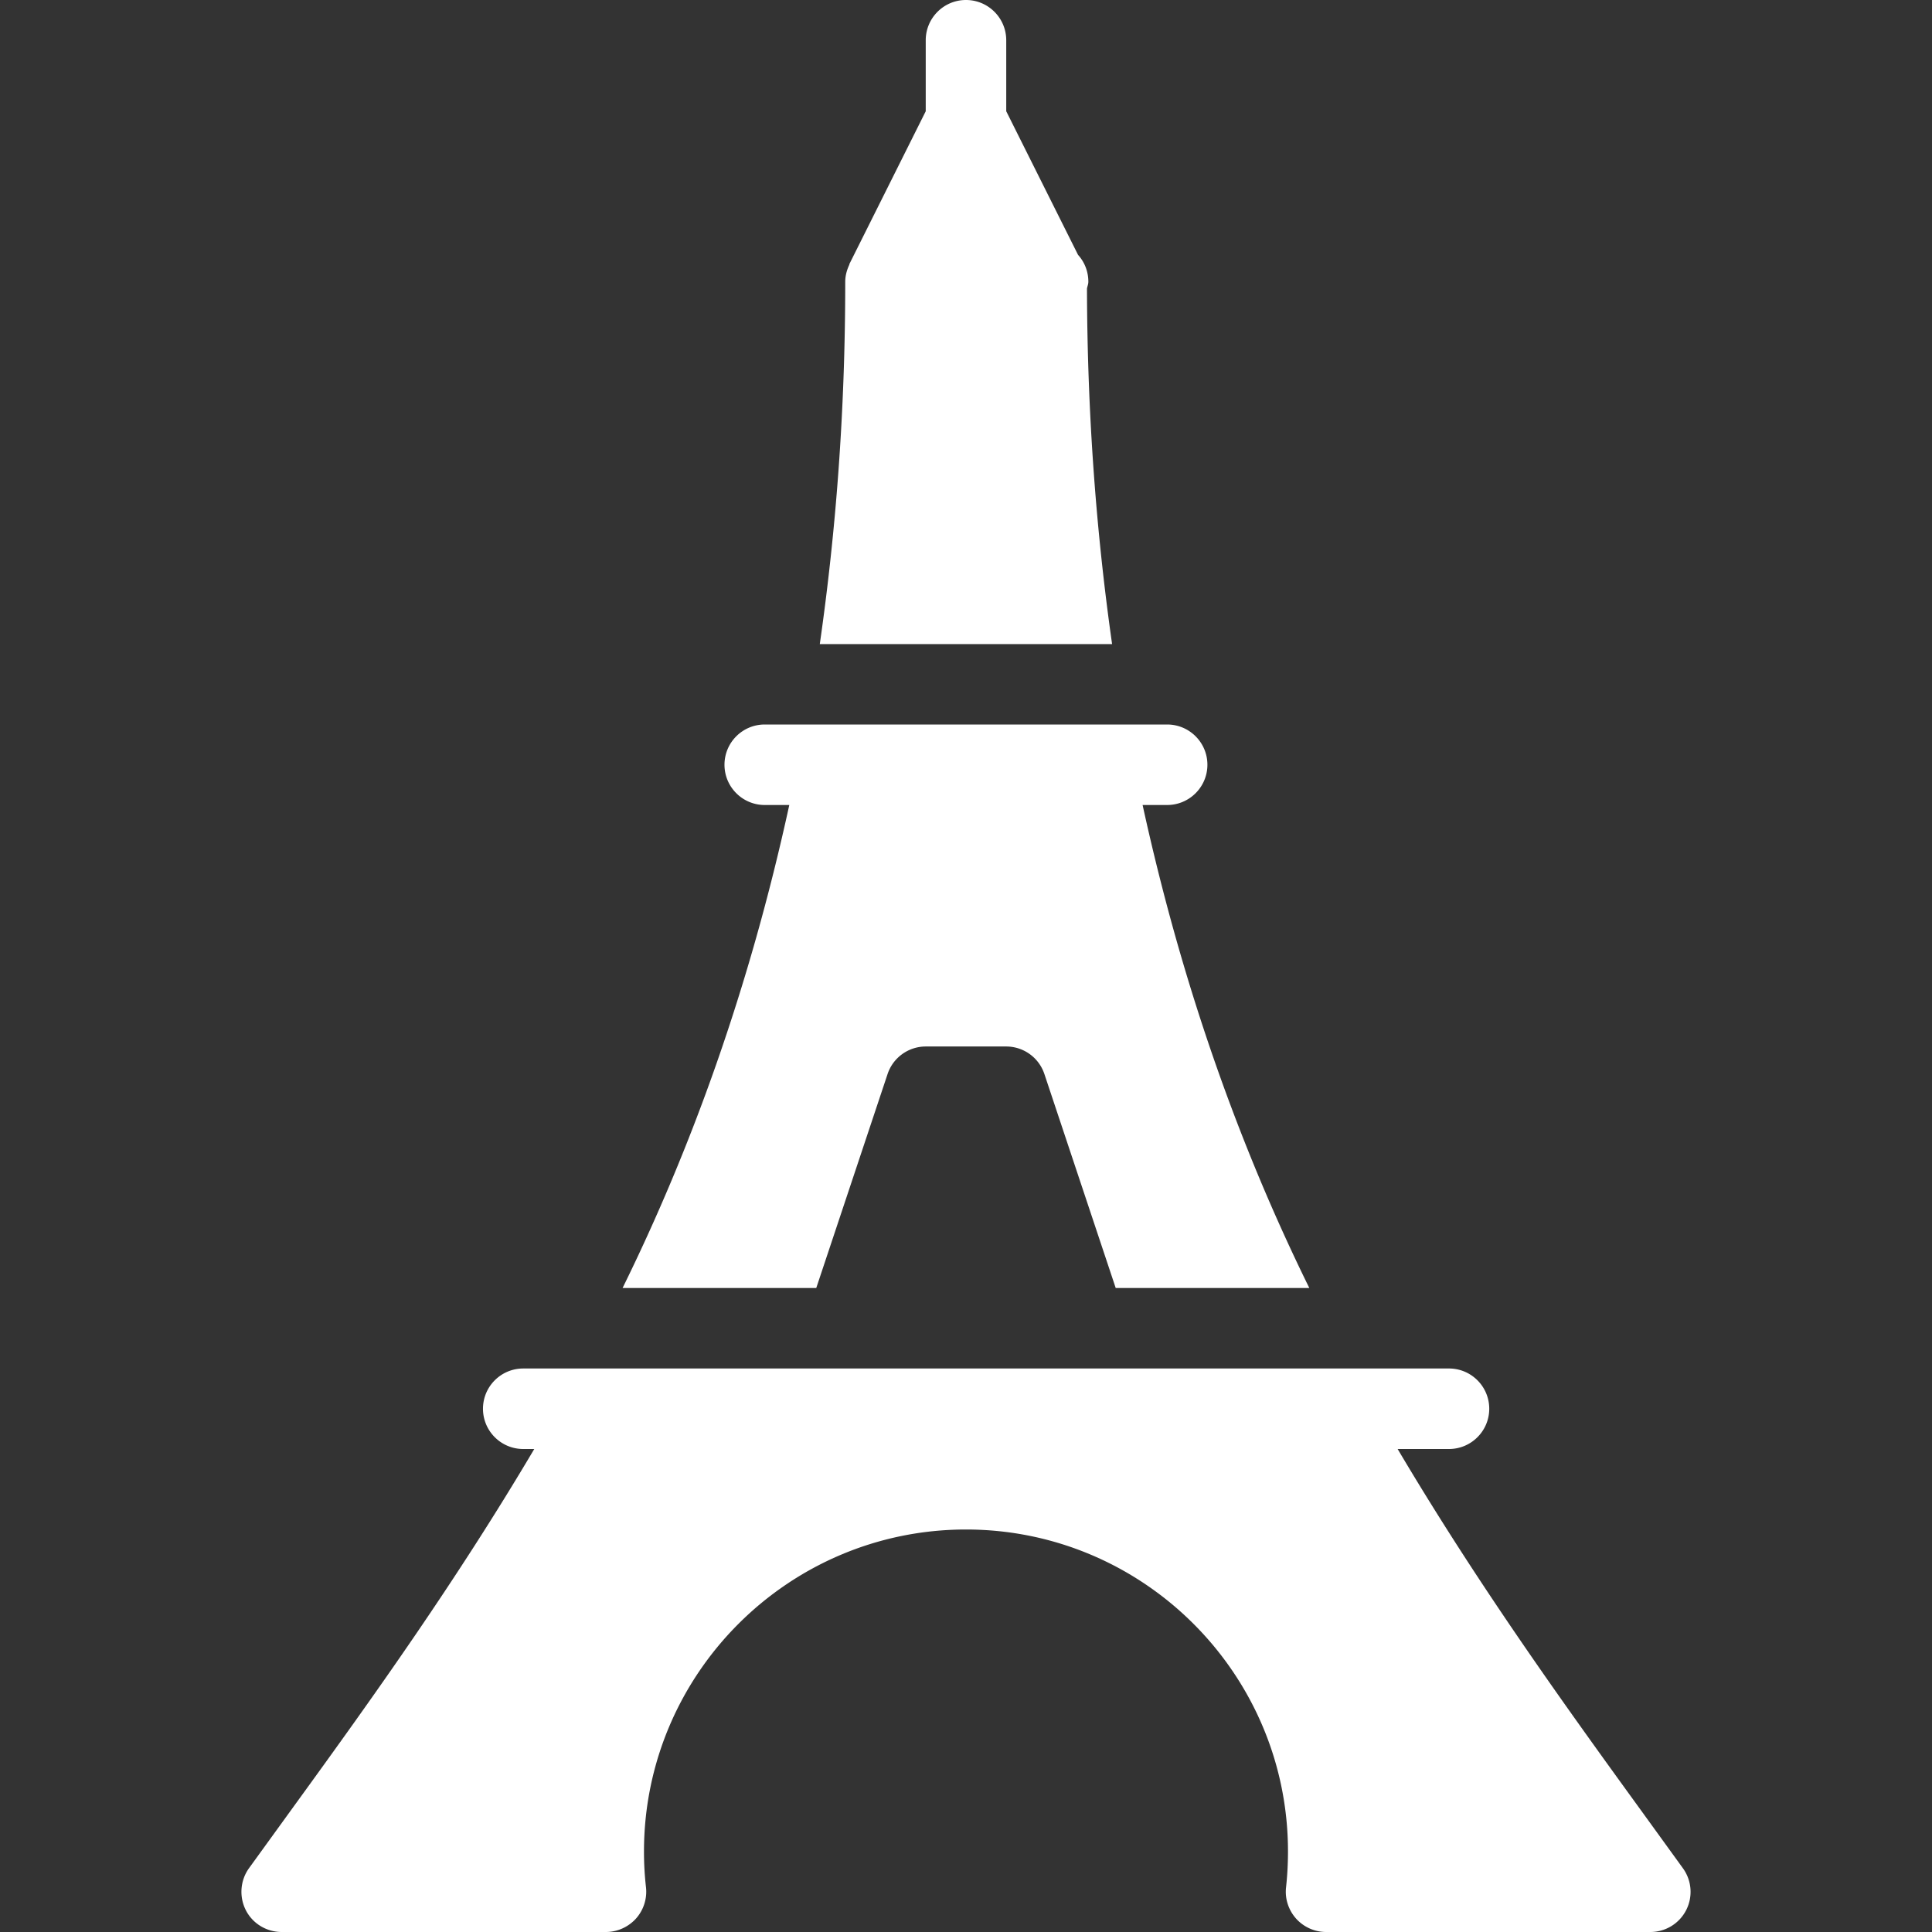
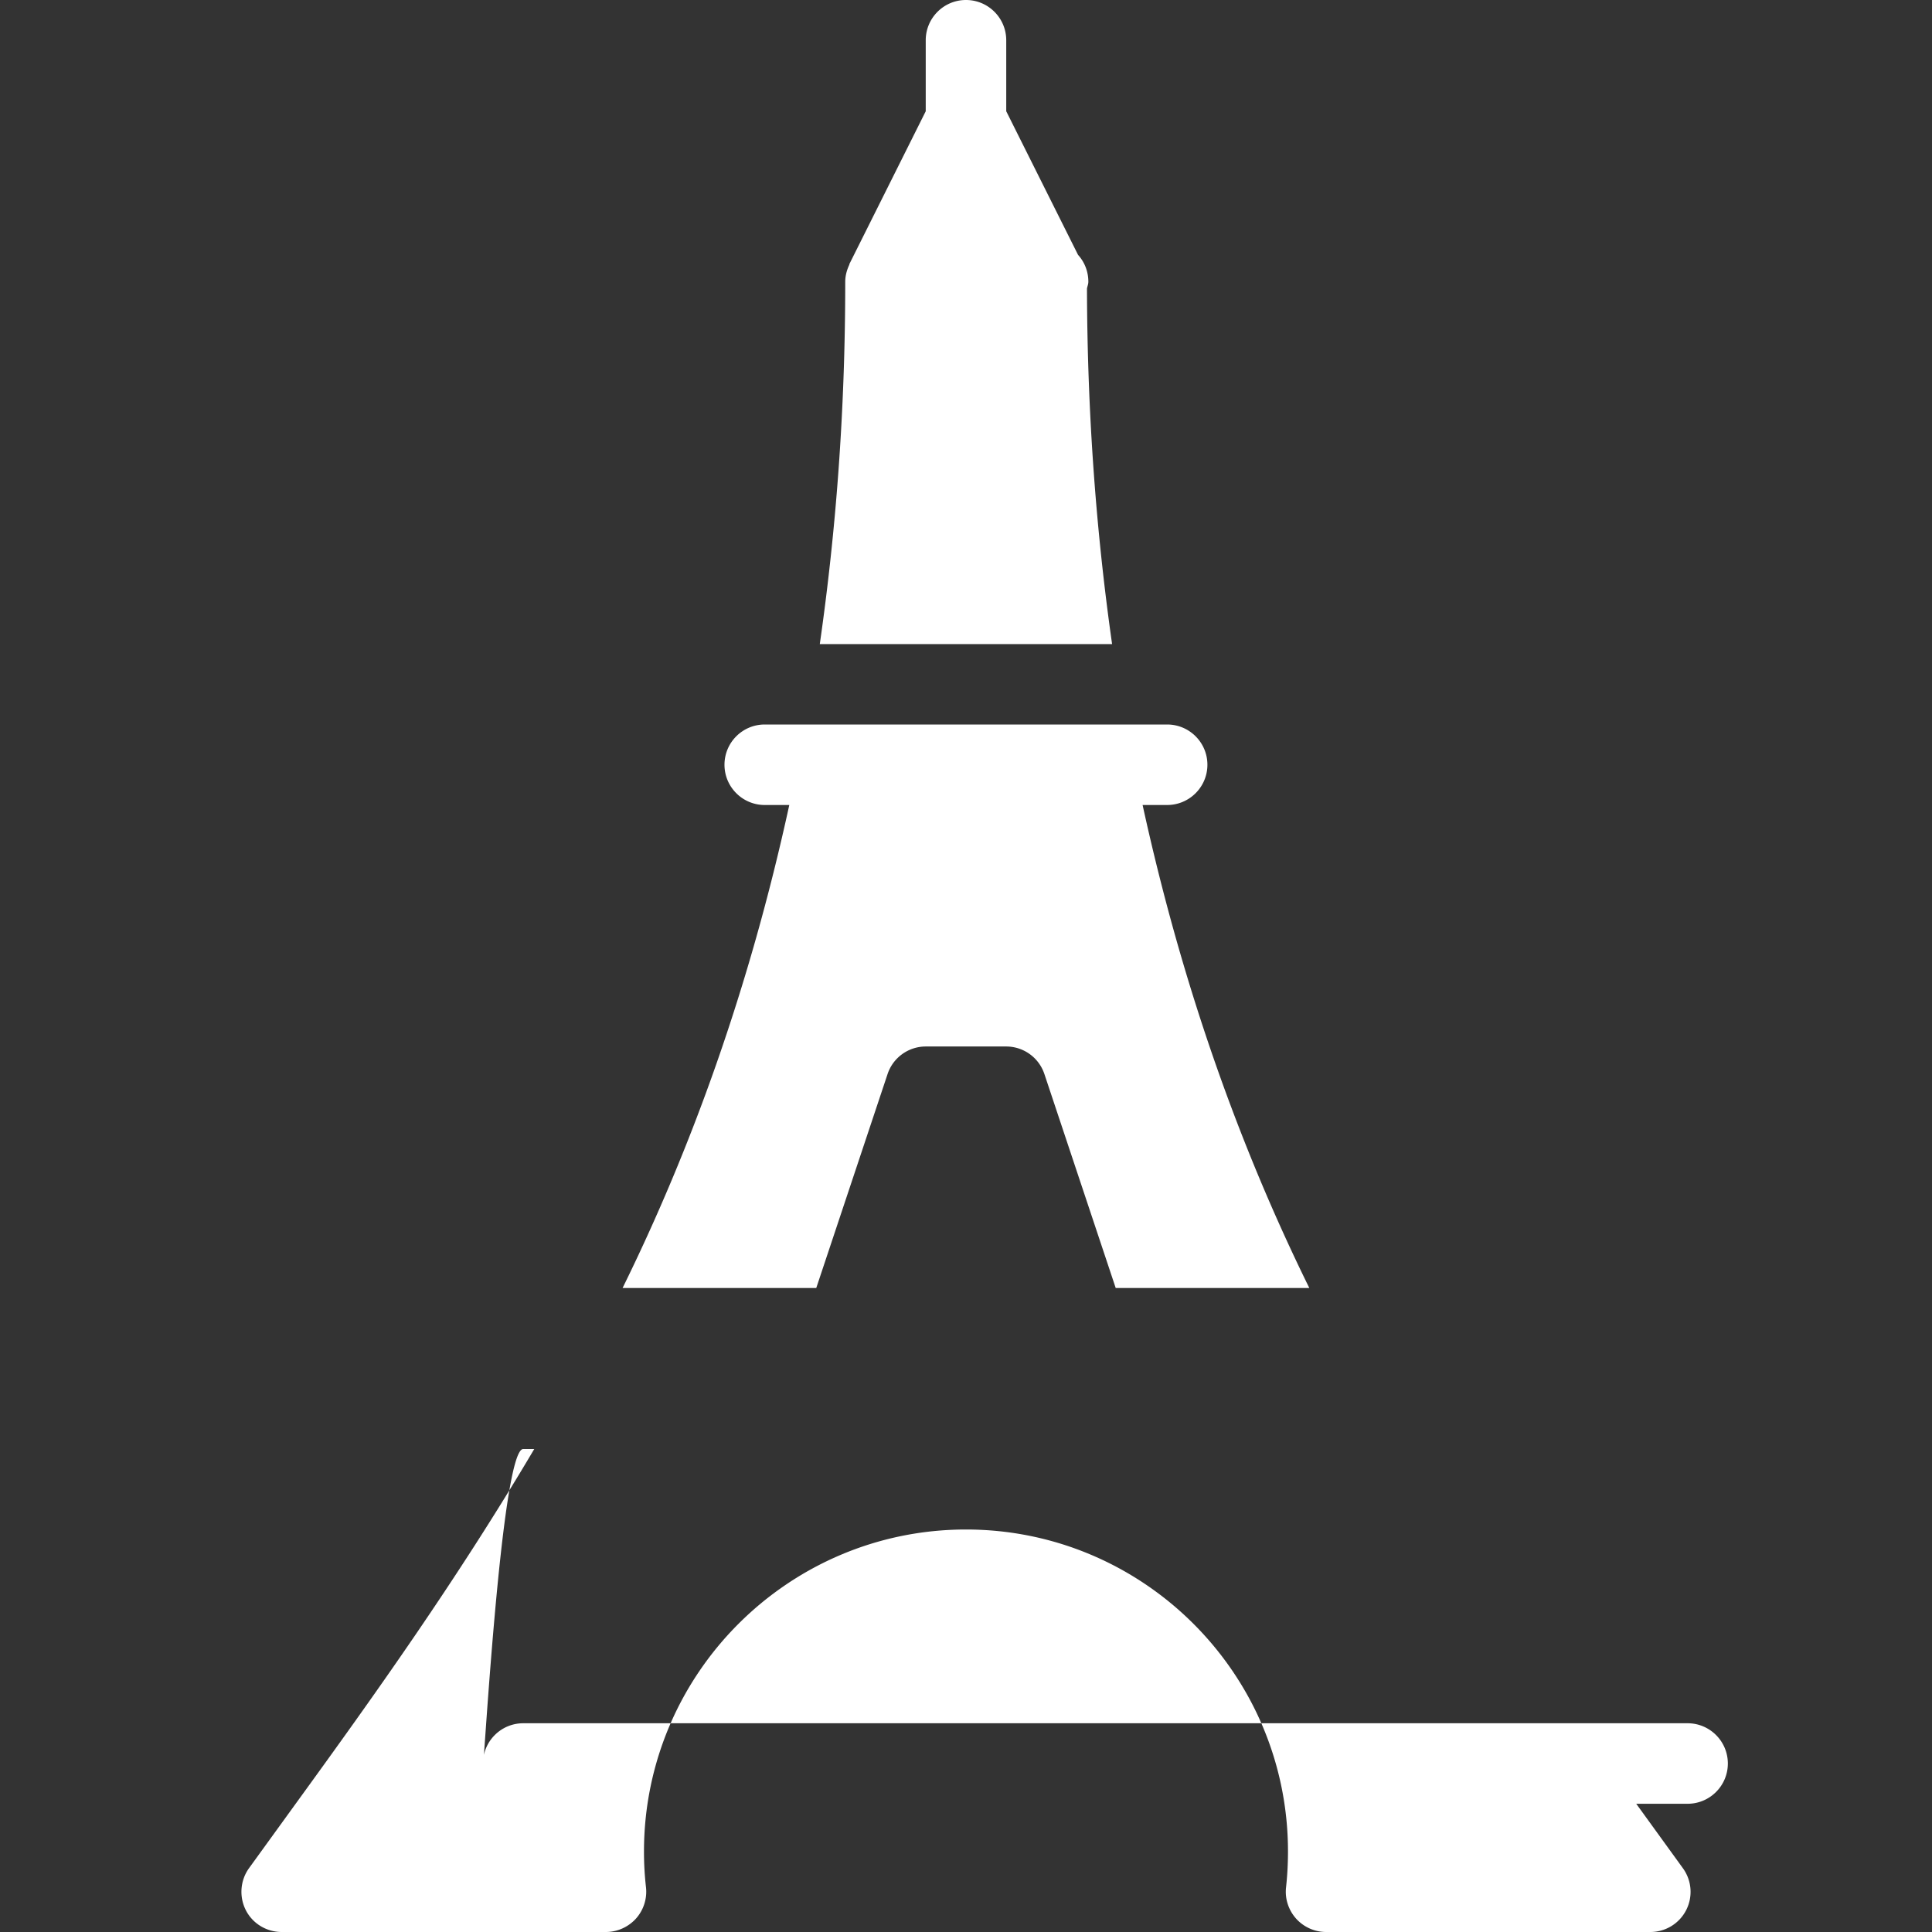
<svg xmlns="http://www.w3.org/2000/svg" class="" xml:space="preserve" style="enable-background:new 0 0 512 512" viewBox="0 0 512 512" y="0" x="0" height="512" width="512" version="1.1">
  <rect x="0" y="0" width="512" height="512" fill="#333333" stroke="none" />
  <g>
-     <path class="" data-original="#000000" opacity="1" fill="#ffffff" d="M288.06 76.459c.107-.597.363-1.152.363-1.792 0-2.752-1.024-5.248-2.731-7.125l-19.029-38.059V10.667C266.663 4.779 261.884 0 255.996 0s-10.667 4.779-10.667 10.667v18.816L225.126 69.91c-.043.085-.021.192-.064.277-.64 1.365-1.067 2.88-1.067 4.501 0 34.603-2.496 66.368-6.741 96h77.461c-4.137-29.12-6.569-60.331-6.655-94.229zM445.991 495.104l-12.373-17.088c-20.544-28.309-42.56-59.115-63.232-94.016h13.611c5.888 0 10.667-4.779 10.667-10.667s-4.779-10.667-10.667-10.667H138.663c-5.888 0-10.667 4.779-10.667 10.667S132.775 384 138.663 384h2.923c-20.651 34.923-42.688 65.707-63.232 94.016L65.98 495.104c-2.325 3.243-2.645 7.552-.832 11.115S70.652 512 74.663 512h85.909c3.029 0 5.909-1.301 7.957-3.541a10.719 10.719 0 0 0 2.667-8.299 82.132 82.132 0 0 1-.533-9.493c0-47.061 38.272-85.333 85.333-85.333s85.333 38.272 85.333 85.333c0 3.2-.171 6.379-.512 9.493-.341 3.029.64 6.016 2.667 8.299a10.73 10.73 0 0 0 7.957 3.541h85.909c4.011 0 7.659-2.219 9.493-5.781a10.66 10.66 0 0 0-.852-11.115zM216.316 341.333l18.901-56.704a10.668 10.668 0 0 1 10.112-7.296h21.333c4.587 0 8.661 2.944 10.112 7.296l18.901 56.704h51.307c-18.219-37.013-33.557-79.381-44.181-128h6.507c5.888 0 10.667-4.779 10.667-10.667S315.196 192 309.308 192H202.663c-5.888 0-10.667 4.779-10.667 10.667s4.779 10.667 10.667 10.667h6.507c-10.603 48.619-25.963 90.987-44.181 128h51.327z" />
+     <path class="" data-original="#000000" opacity="1" fill="#ffffff" d="M288.06 76.459c.107-.597.363-1.152.363-1.792 0-2.752-1.024-5.248-2.731-7.125l-19.029-38.059V10.667C266.663 4.779 261.884 0 255.996 0s-10.667 4.779-10.667 10.667v18.816L225.126 69.91c-.043.085-.021.192-.064.277-.64 1.365-1.067 2.88-1.067 4.501 0 34.603-2.496 66.368-6.741 96h77.461c-4.137-29.12-6.569-60.331-6.655-94.229zM445.991 495.104l-12.373-17.088h13.611c5.888 0 10.667-4.779 10.667-10.667s-4.779-10.667-10.667-10.667H138.663c-5.888 0-10.667 4.779-10.667 10.667S132.775 384 138.663 384h2.923c-20.651 34.923-42.688 65.707-63.232 94.016L65.98 495.104c-2.325 3.243-2.645 7.552-.832 11.115S70.652 512 74.663 512h85.909c3.029 0 5.909-1.301 7.957-3.541a10.719 10.719 0 0 0 2.667-8.299 82.132 82.132 0 0 1-.533-9.493c0-47.061 38.272-85.333 85.333-85.333s85.333 38.272 85.333 85.333c0 3.2-.171 6.379-.512 9.493-.341 3.029.64 6.016 2.667 8.299a10.73 10.73 0 0 0 7.957 3.541h85.909c4.011 0 7.659-2.219 9.493-5.781a10.66 10.66 0 0 0-.852-11.115zM216.316 341.333l18.901-56.704a10.668 10.668 0 0 1 10.112-7.296h21.333c4.587 0 8.661 2.944 10.112 7.296l18.901 56.704h51.307c-18.219-37.013-33.557-79.381-44.181-128h6.507c5.888 0 10.667-4.779 10.667-10.667S315.196 192 309.308 192H202.663c-5.888 0-10.667 4.779-10.667 10.667s4.779 10.667 10.667 10.667h6.507c-10.603 48.619-25.963 90.987-44.181 128h51.327z" />
  </g>
</svg>